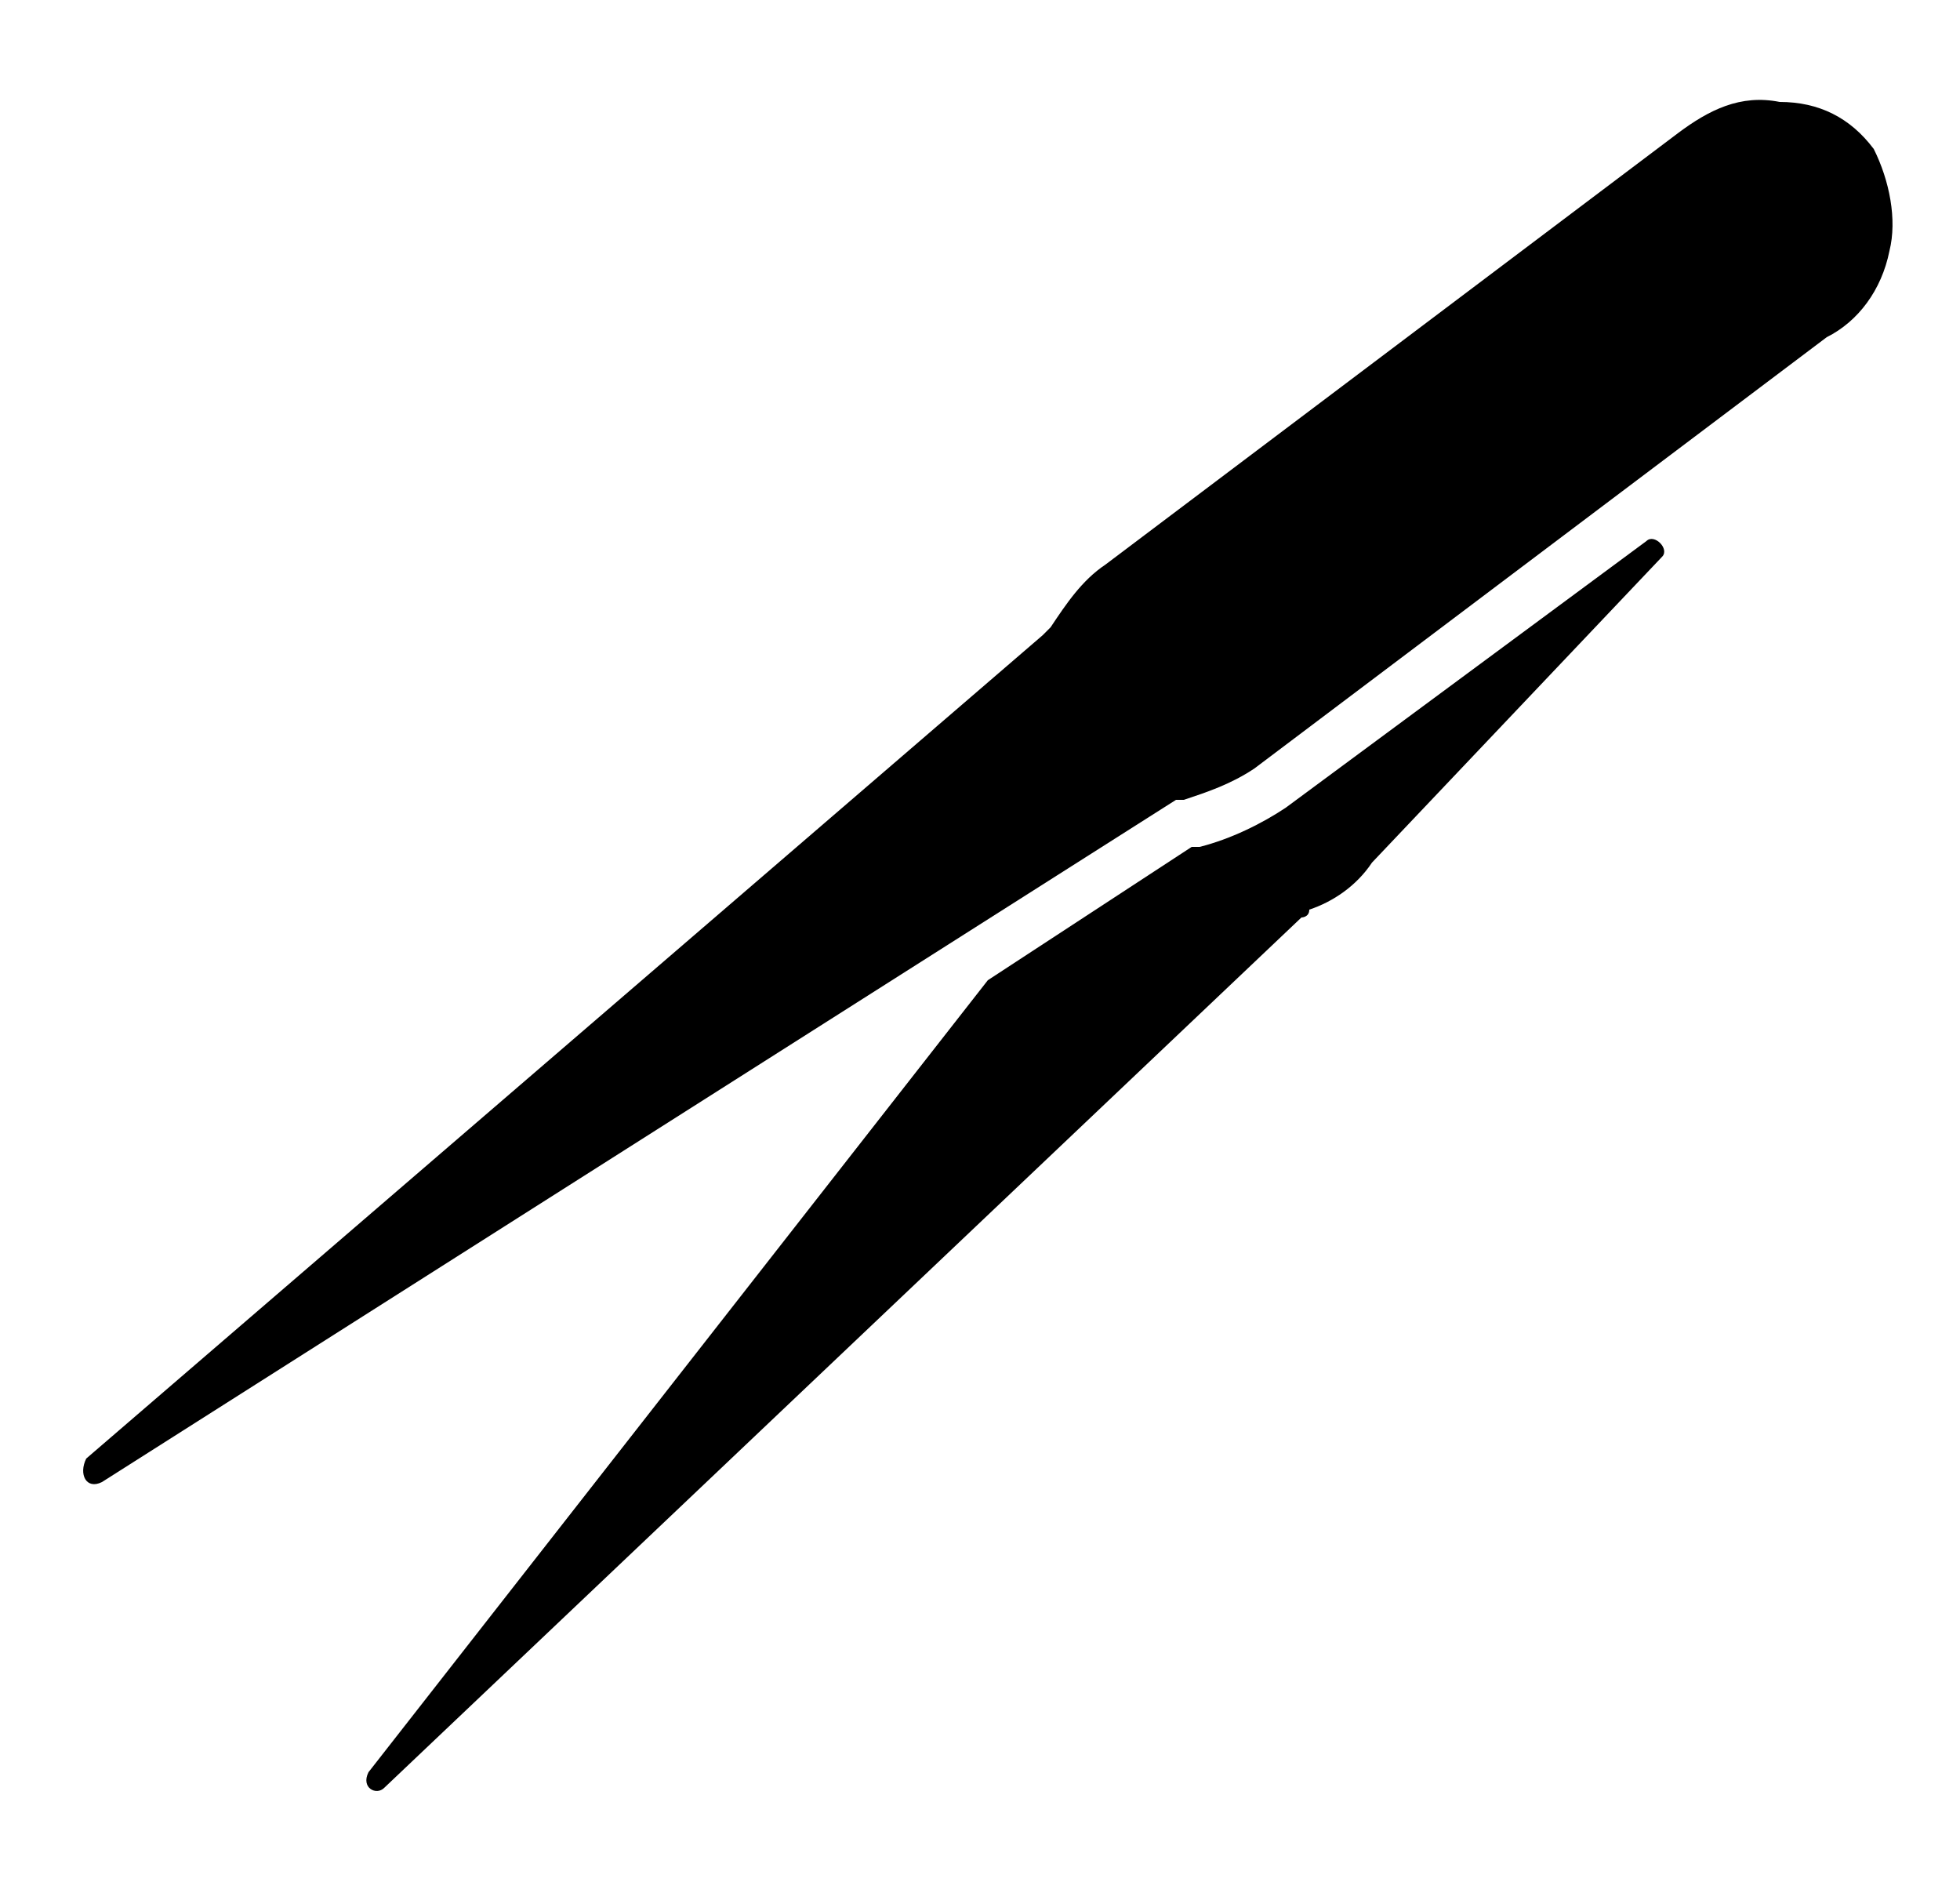
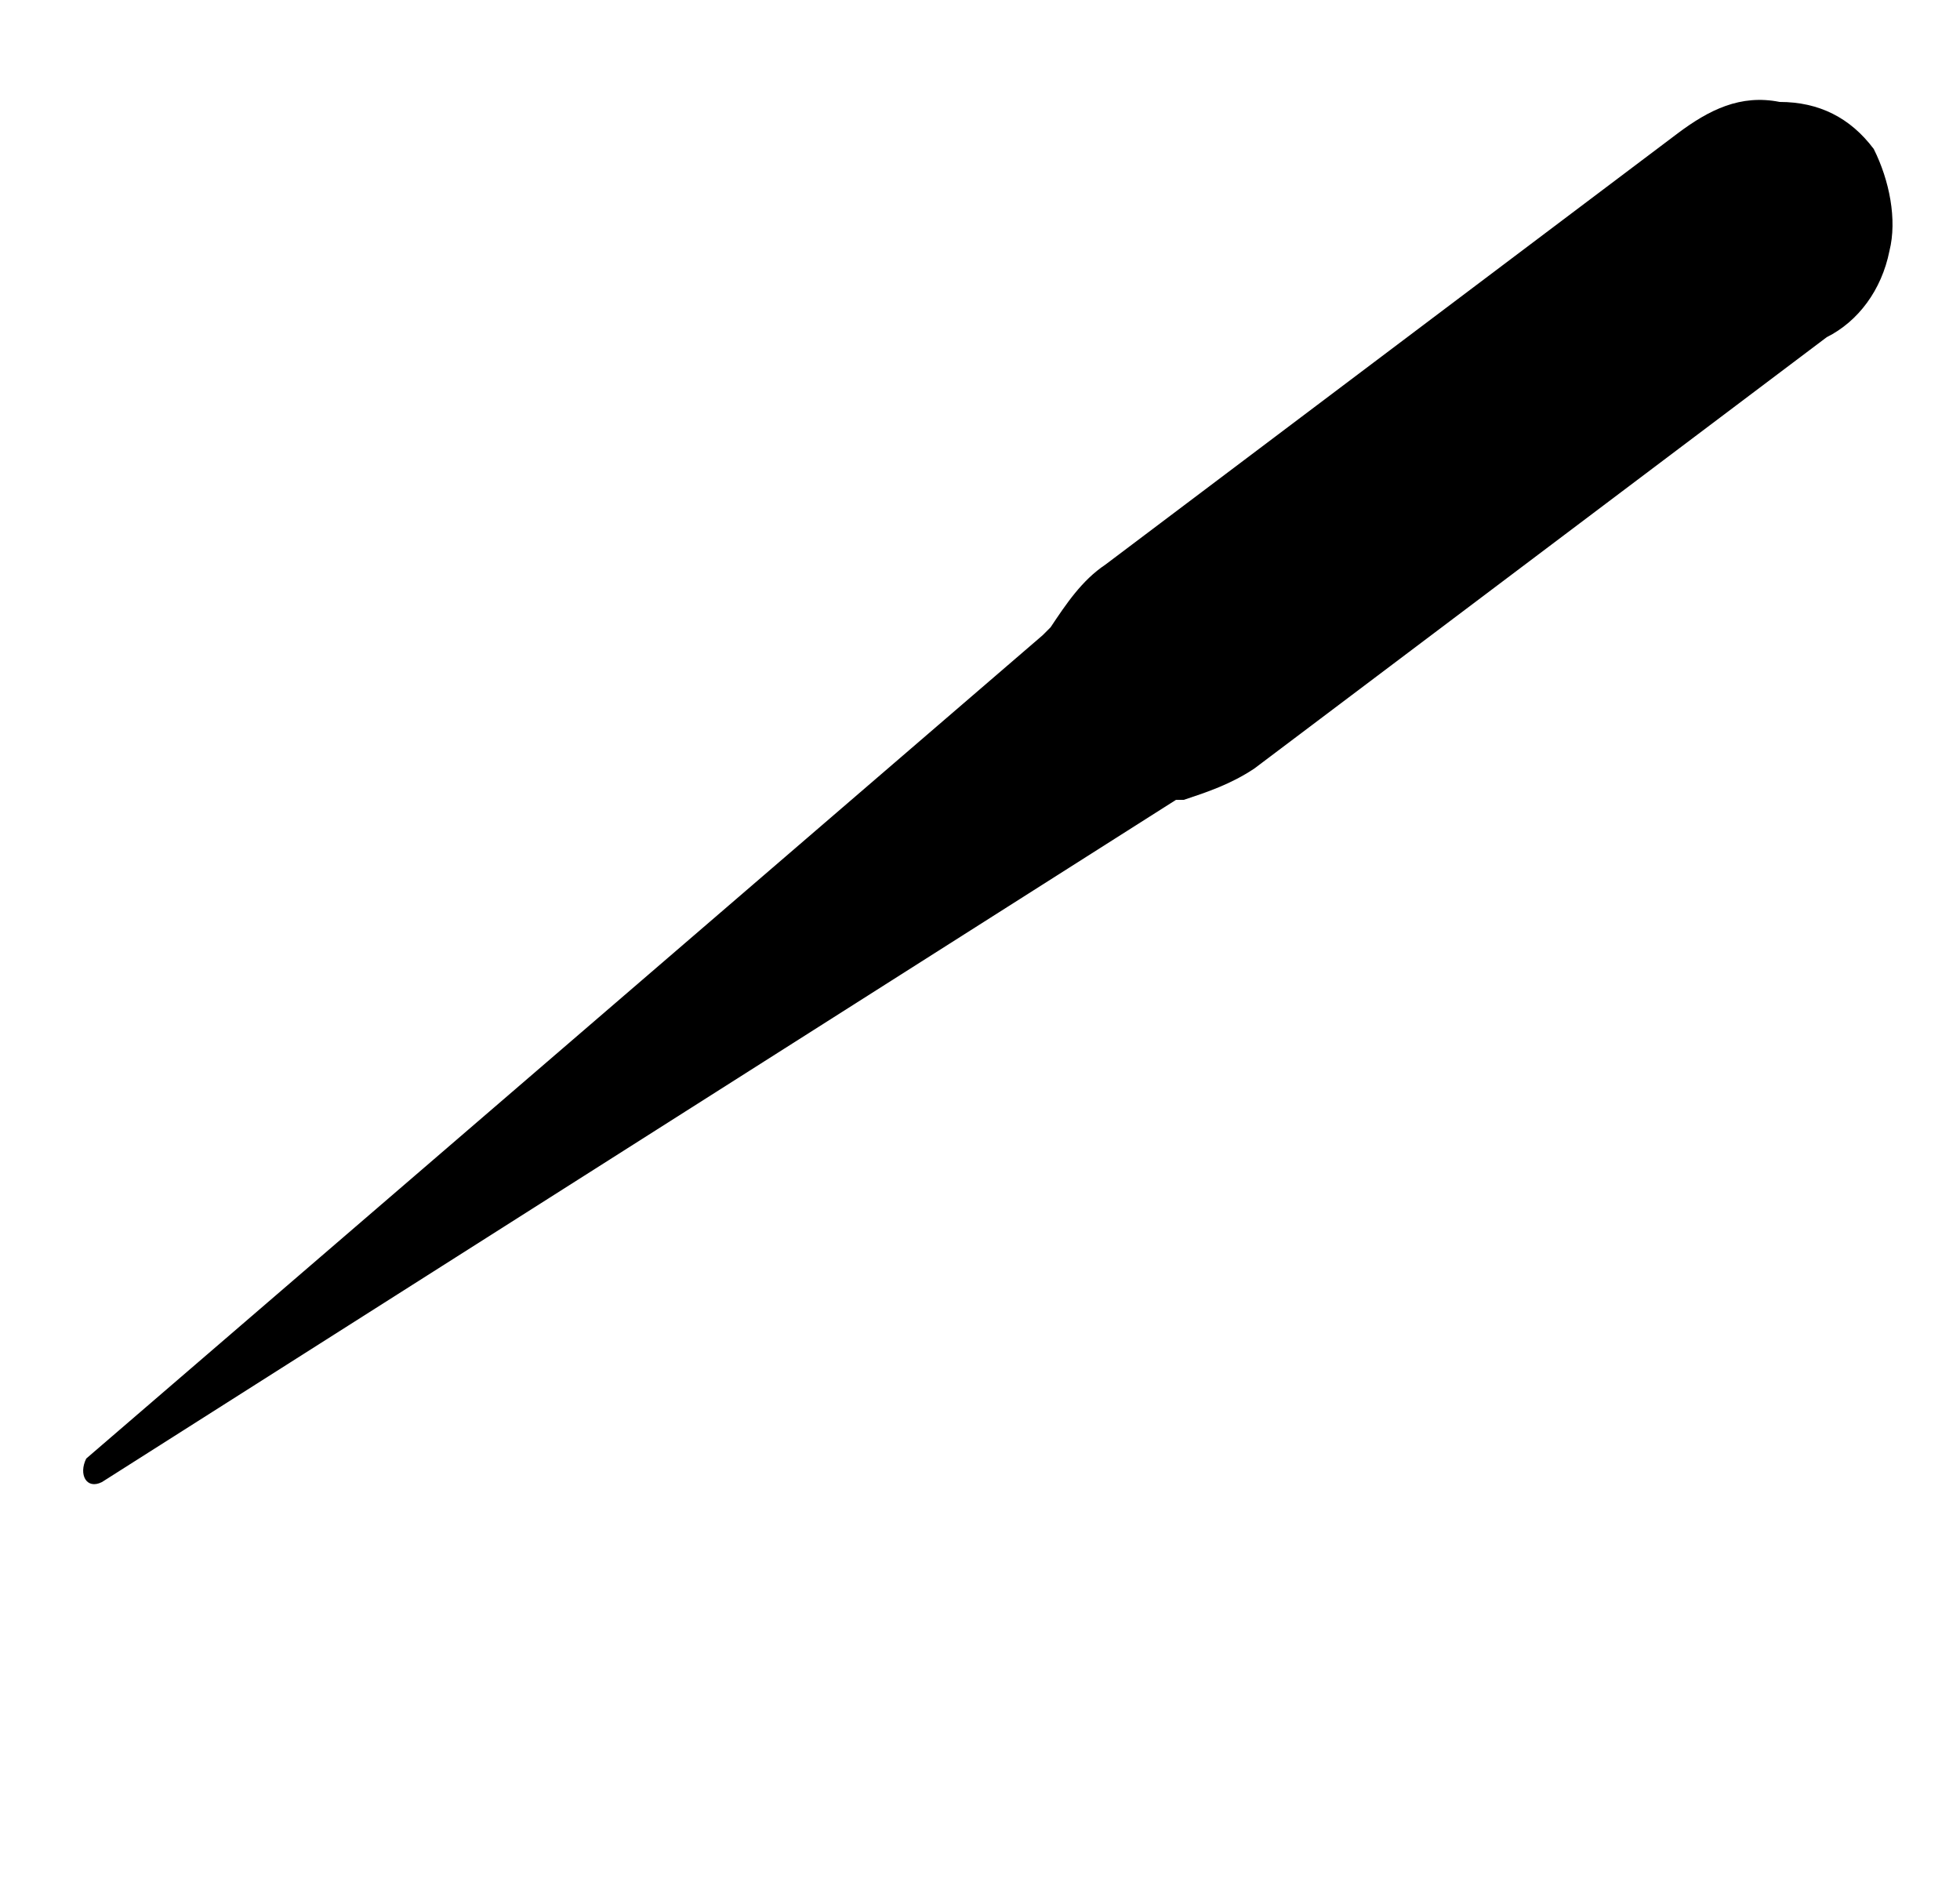
<svg xmlns="http://www.w3.org/2000/svg" version="1.1" x="0px" y="0px" viewBox="0 0 25 24" style="enable-background:new 0 0 25 24;" xml:space="preserve">
  <g id="Capa_1">
    <path d="M21.4,1.7c0.4-0.3,0.8-0.5,1.3-0.4c0.5,0,0.9,0.2,1.2,0.6c0,0,0,0,0,0c0.2,0.4,0.3,0.9,0.2,1.3c-0.1,0.5-0.4,0.9-0.8,1.1 c0,0,0,0,0,0L16,9.8c-0.3,0.2-0.6,0.3-0.9,0.4c0,0-0.1,0-0.1,0L1.3,18.9c-0.2,0.1-0.3-0.1-0.2-0.3L13.3,8.1c0,0,0.1-0.1,0.1-0.1 c0.2-0.3,0.4-0.6,0.7-0.8L21.4,1.7C21.4,1.7,21.4,1.7,21.4,1.7L21.4,1.7z" />
-     <path d="M21.2,7.1C21.3,7,21.1,6.8,21,6.9l-4.6,3.4c-0.3,0.2-0.7,0.4-1.1,0.5c0,0,0,0-0.1,0l-2.6,1.7c0,0,0,0,0,0L4.7,22.6 c-0.1,0.2,0.1,0.3,0.2,0.2l11.7-11.1c0,0,0.1,0,0.1-0.1c0.3-0.1,0.6-0.3,0.8-0.6L21.2,7.1z" />
  </g>
  <g id="Capa_2"> </g>
</svg>